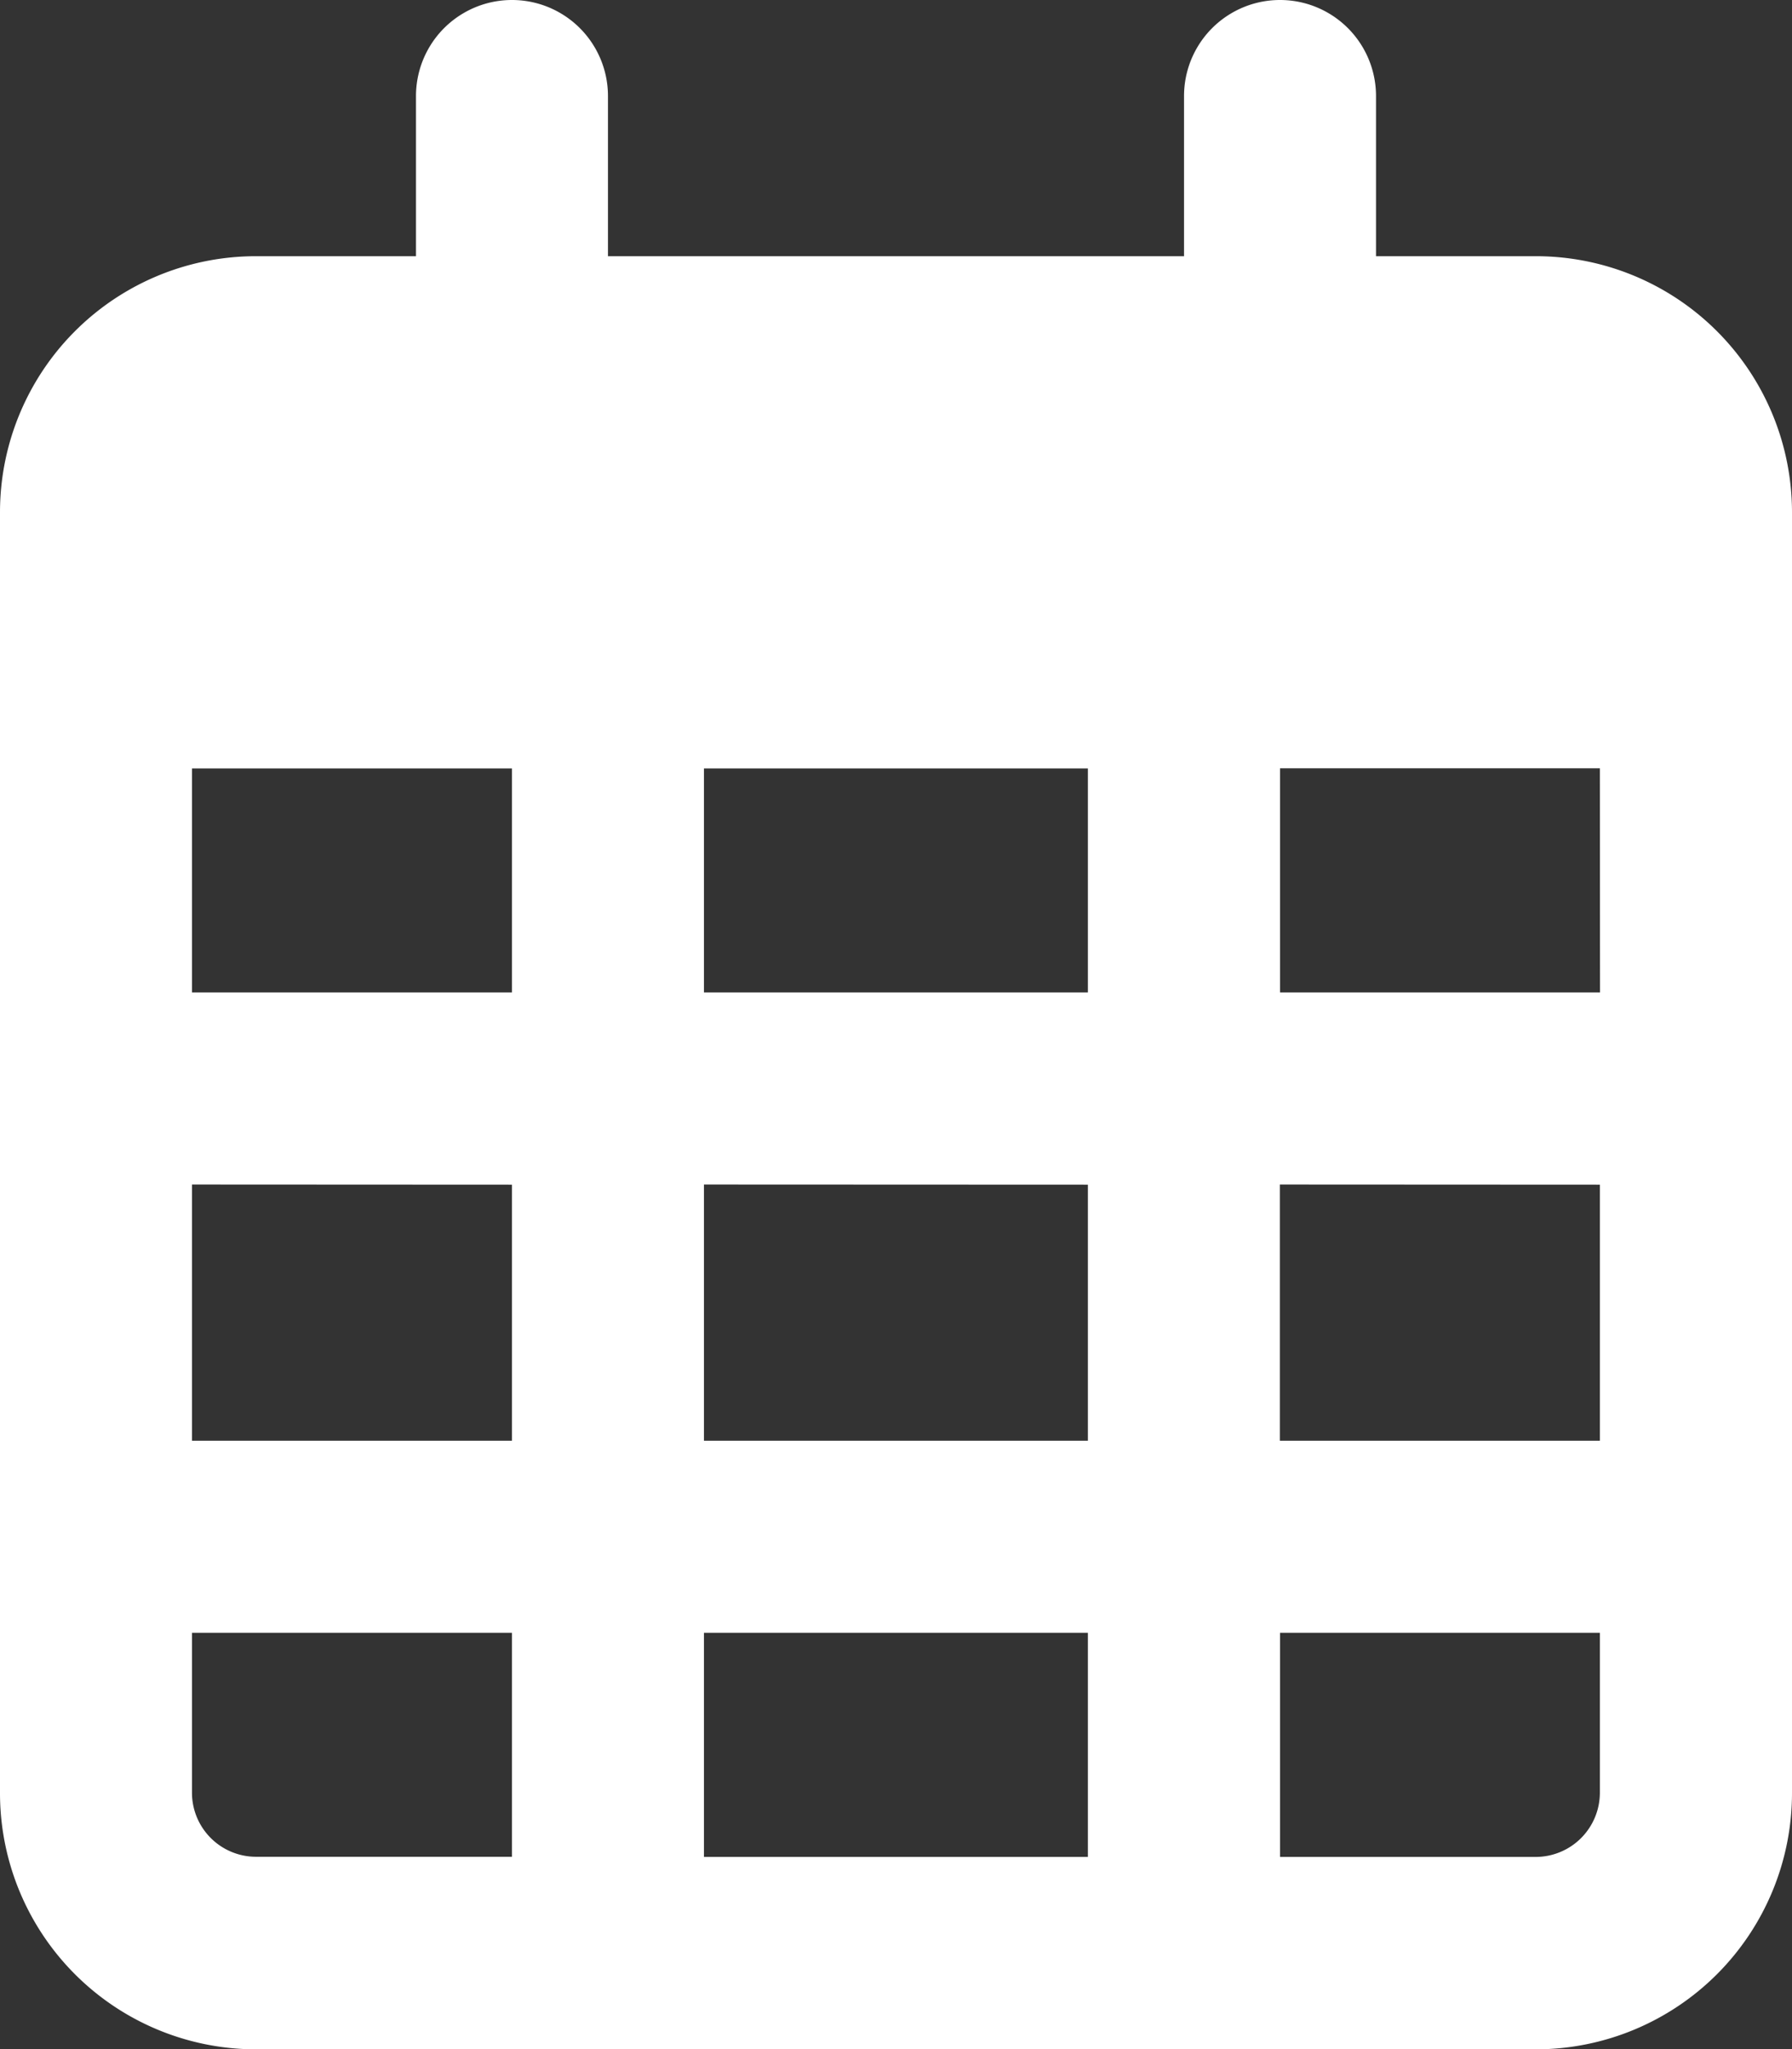
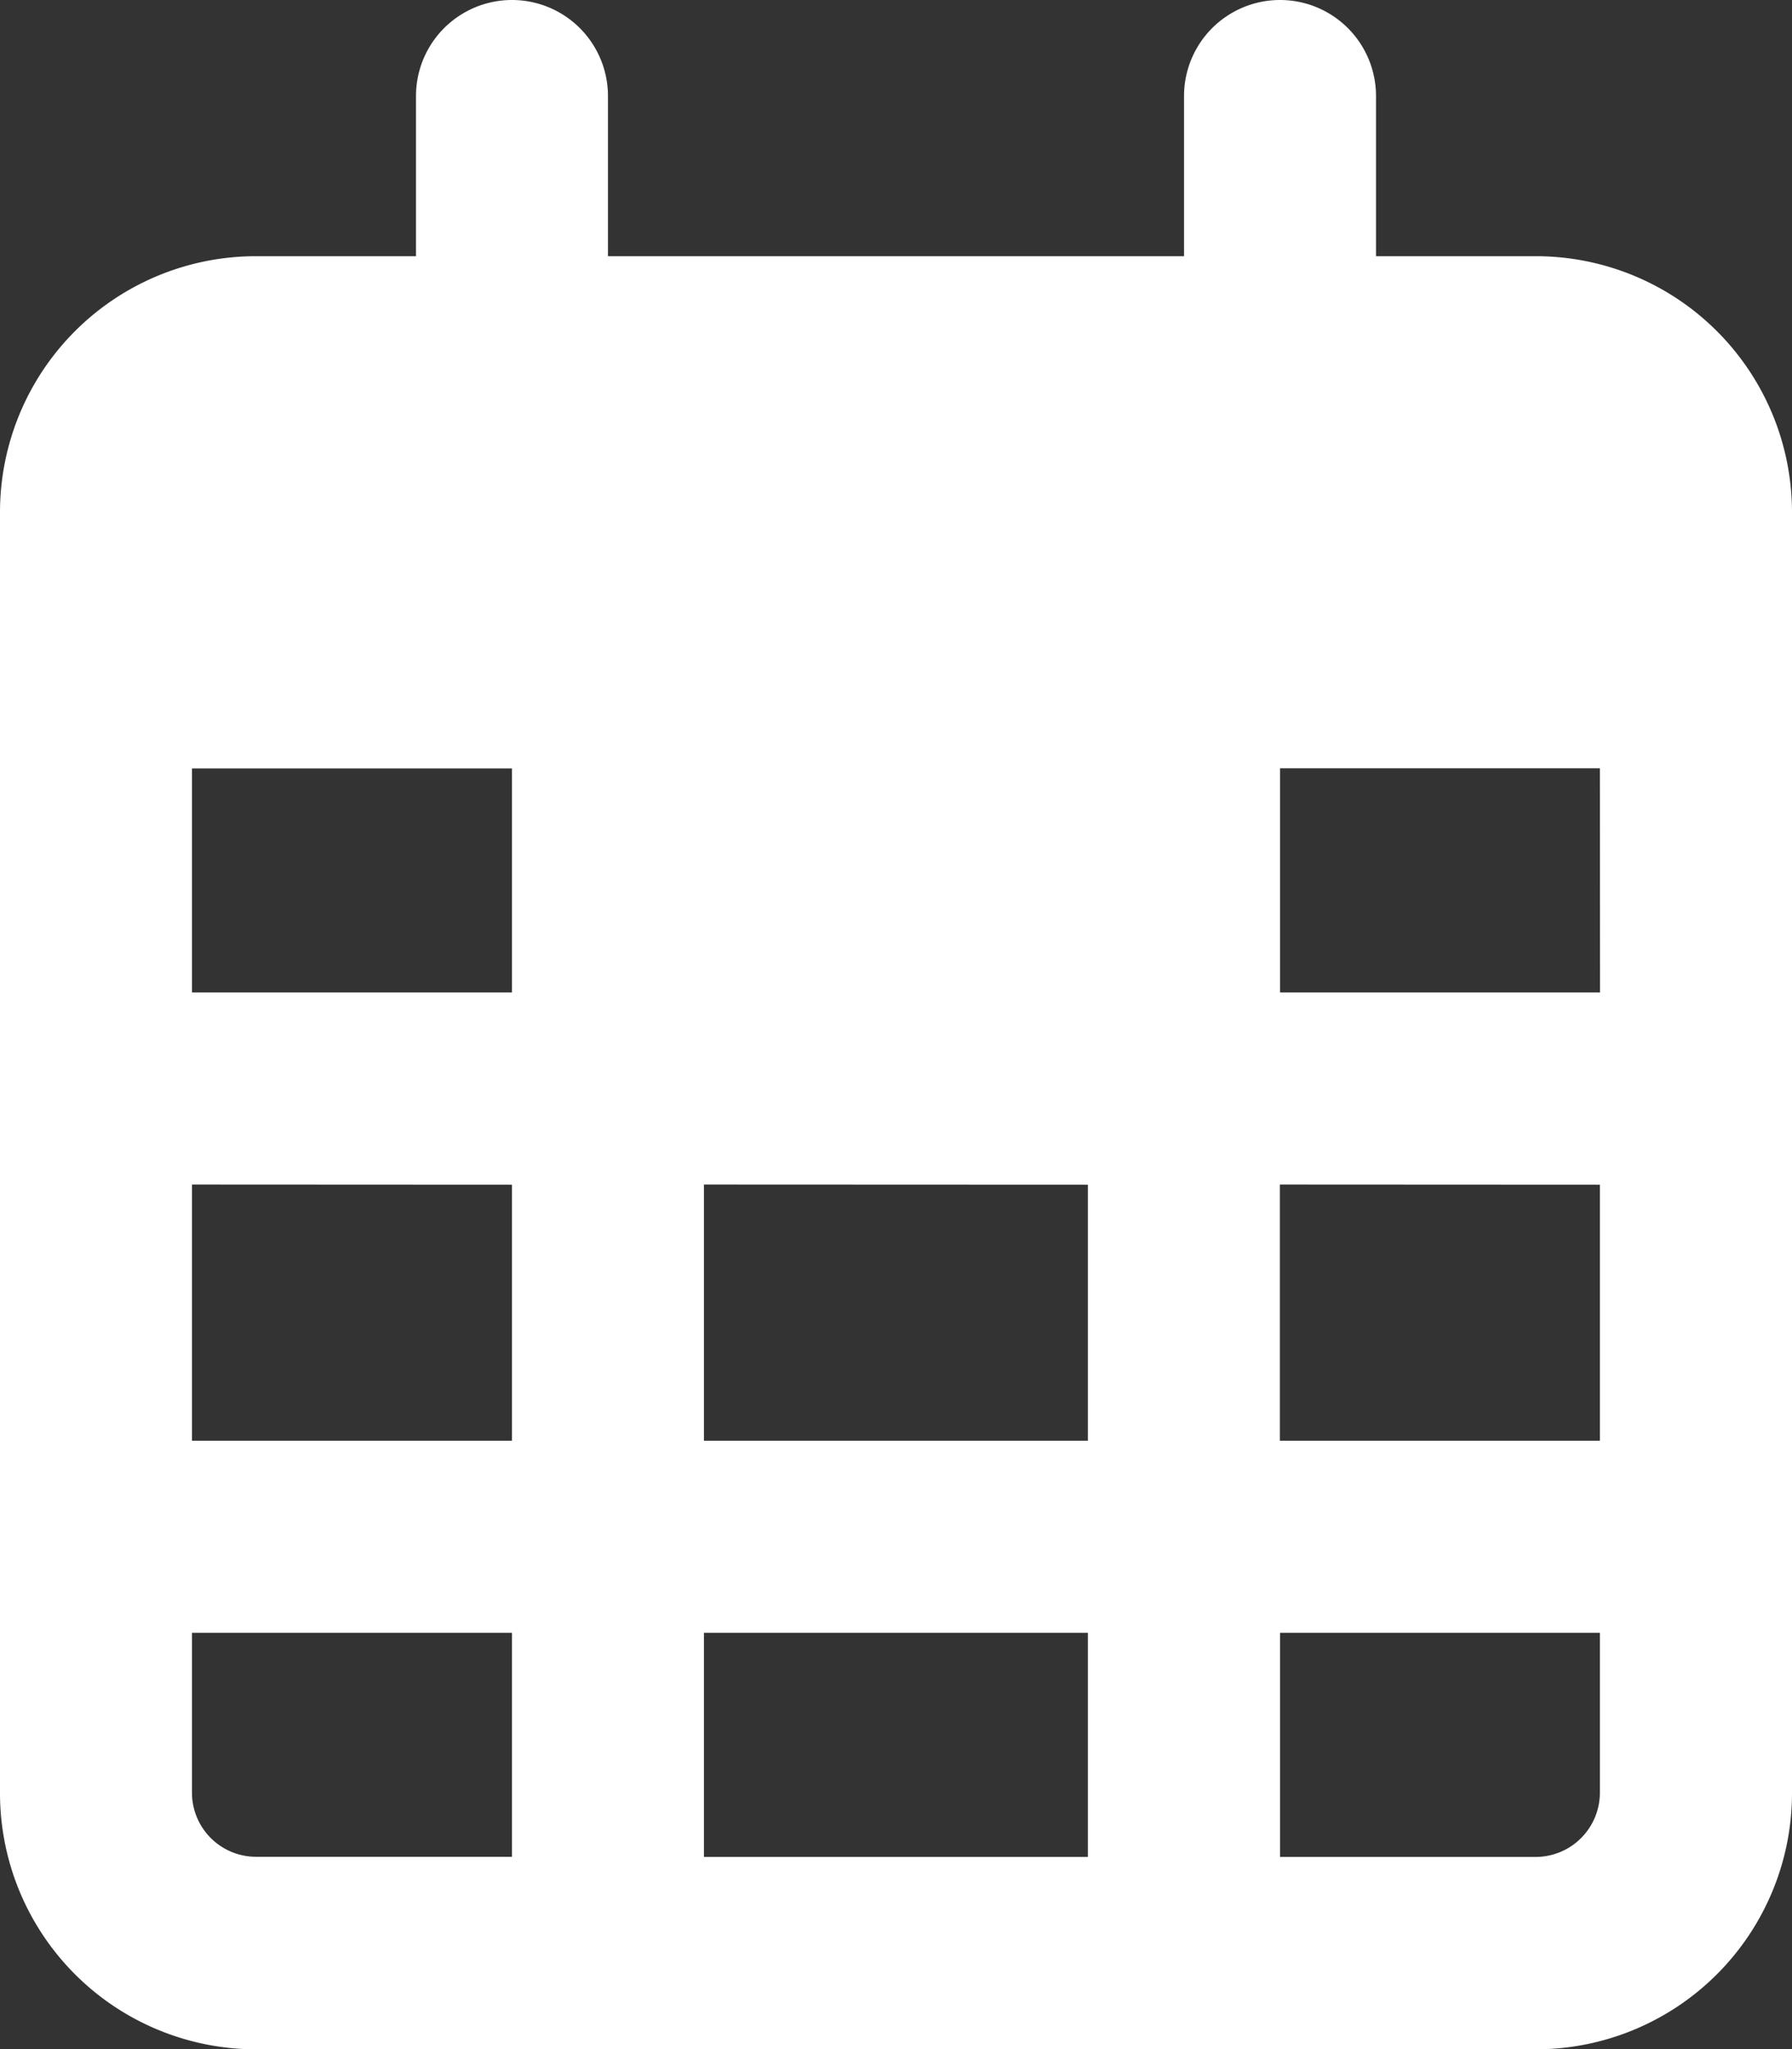
<svg xmlns="http://www.w3.org/2000/svg" width="11.351" height="12.972" viewBox="0 0 11.351 12.972">
  <rect x="0" y="0" width="11.351" height="12.972" fill="#333333" stroke="none" />
-   <path id="calendar-days-white" d="M3.851,1.622H7.5V.608a.608.608,0,1,1,1.216,0V1.622H9.729a1.622,1.622,0,0,1,1.622,1.622v8.108a1.623,1.623,0,0,1-1.622,1.622H1.622A1.622,1.622,0,0,1,0,11.351V3.243A1.621,1.621,0,0,1,1.622,1.622H2.635V.608a.608.608,0,0,1,1.216,0ZM1.216,6.283H3.243V4.865H1.216Zm0,1.216V9.121H3.243V7.5Zm3.243,0V9.121H6.891V7.5Zm3.648,0V9.121h2.027V7.5Zm2.027-2.635H8.108V6.283h2.027Zm0,5.473H8.108v1.419H9.729a.407.407,0,0,0,.405-.405Zm-3.243,0H4.459v1.419H6.891Zm-3.648,0H1.216v1.013a.406.406,0,0,0,.405.405H3.243ZM6.891,4.865H4.459V6.283H6.891Z" fill="#fff" />
+   <path id="calendar-days-white" d="M3.851,1.622H7.5V.608a.608.608,0,1,1,1.216,0V1.622H9.729a1.622,1.622,0,0,1,1.622,1.622v8.108a1.623,1.623,0,0,1-1.622,1.622H1.622A1.622,1.622,0,0,1,0,11.351V3.243A1.621,1.621,0,0,1,1.622,1.622H2.635V.608a.608.608,0,0,1,1.216,0ZM1.216,6.283H3.243V4.865H1.216Zm0,1.216V9.121H3.243V7.5Zm3.243,0V9.121H6.891V7.5Zm3.648,0V9.121h2.027V7.5Zm2.027-2.635H8.108V6.283h2.027Zm0,5.473H8.108v1.419H9.729a.407.407,0,0,0,.405-.405Zm-3.243,0H4.459v1.419H6.891Zm-3.648,0H1.216v1.013a.406.406,0,0,0,.405.405H3.243ZM6.891,4.865V6.283H6.891Z" fill="#fff" />
</svg>